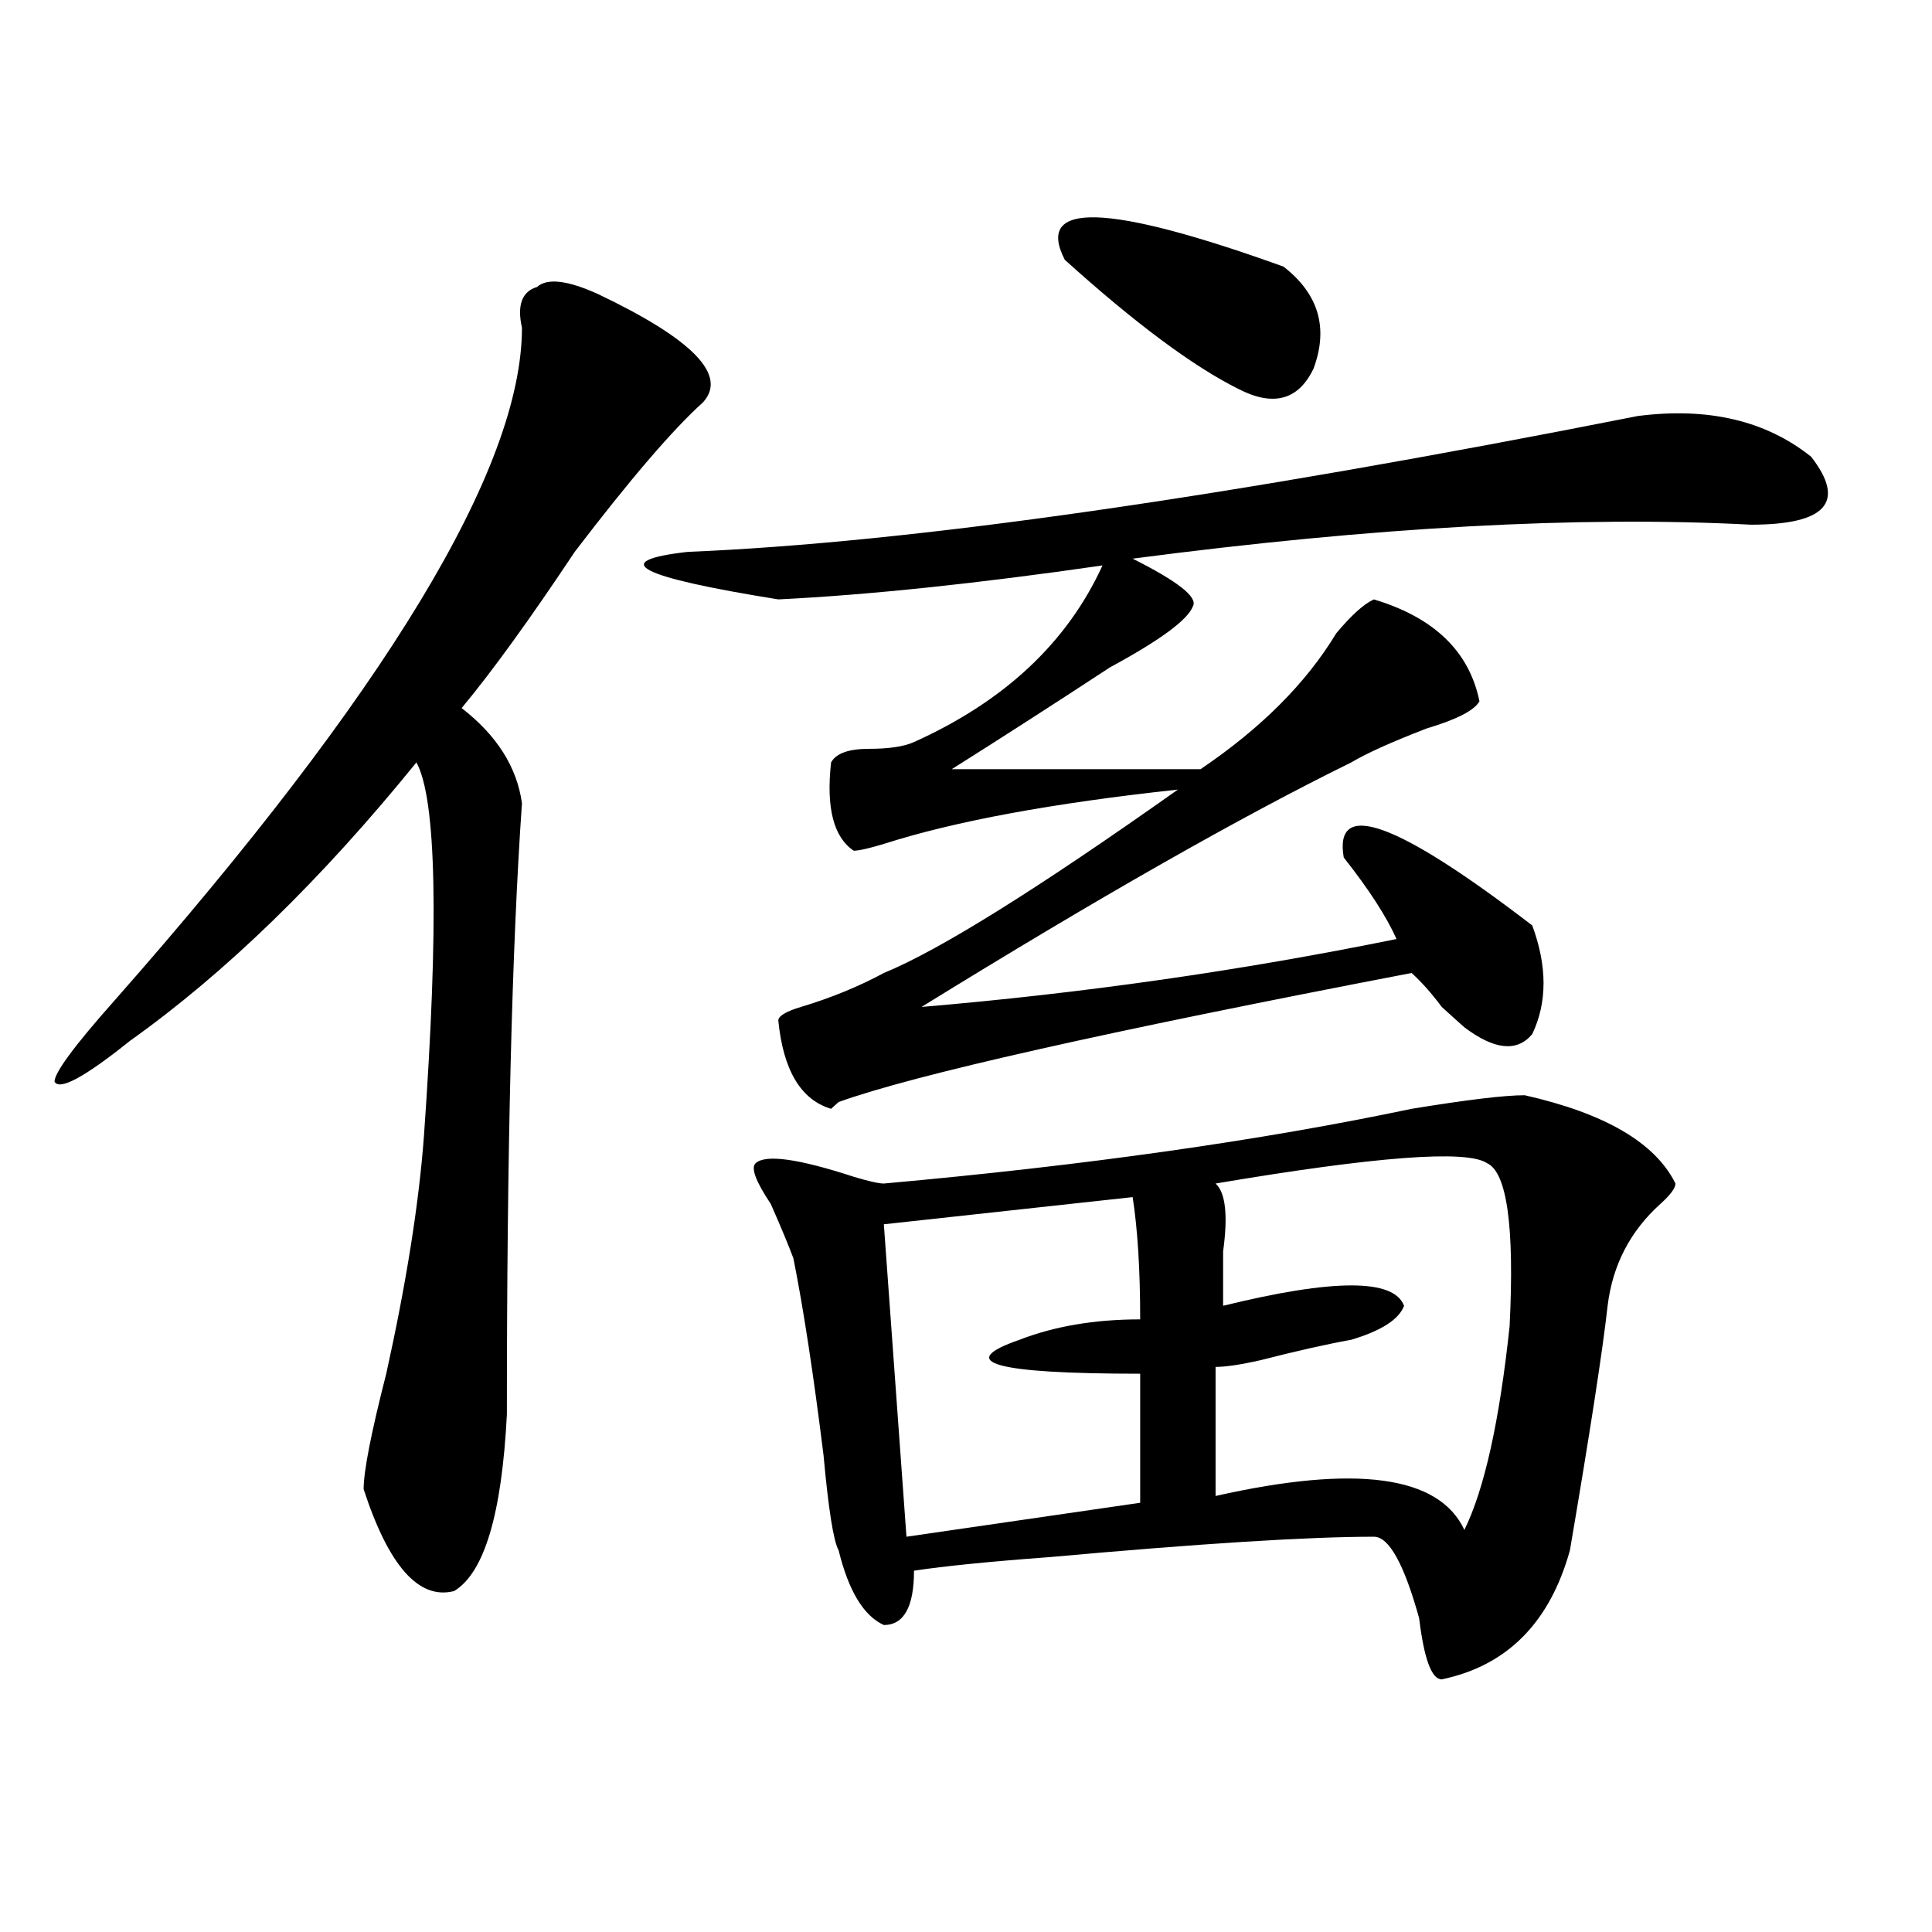
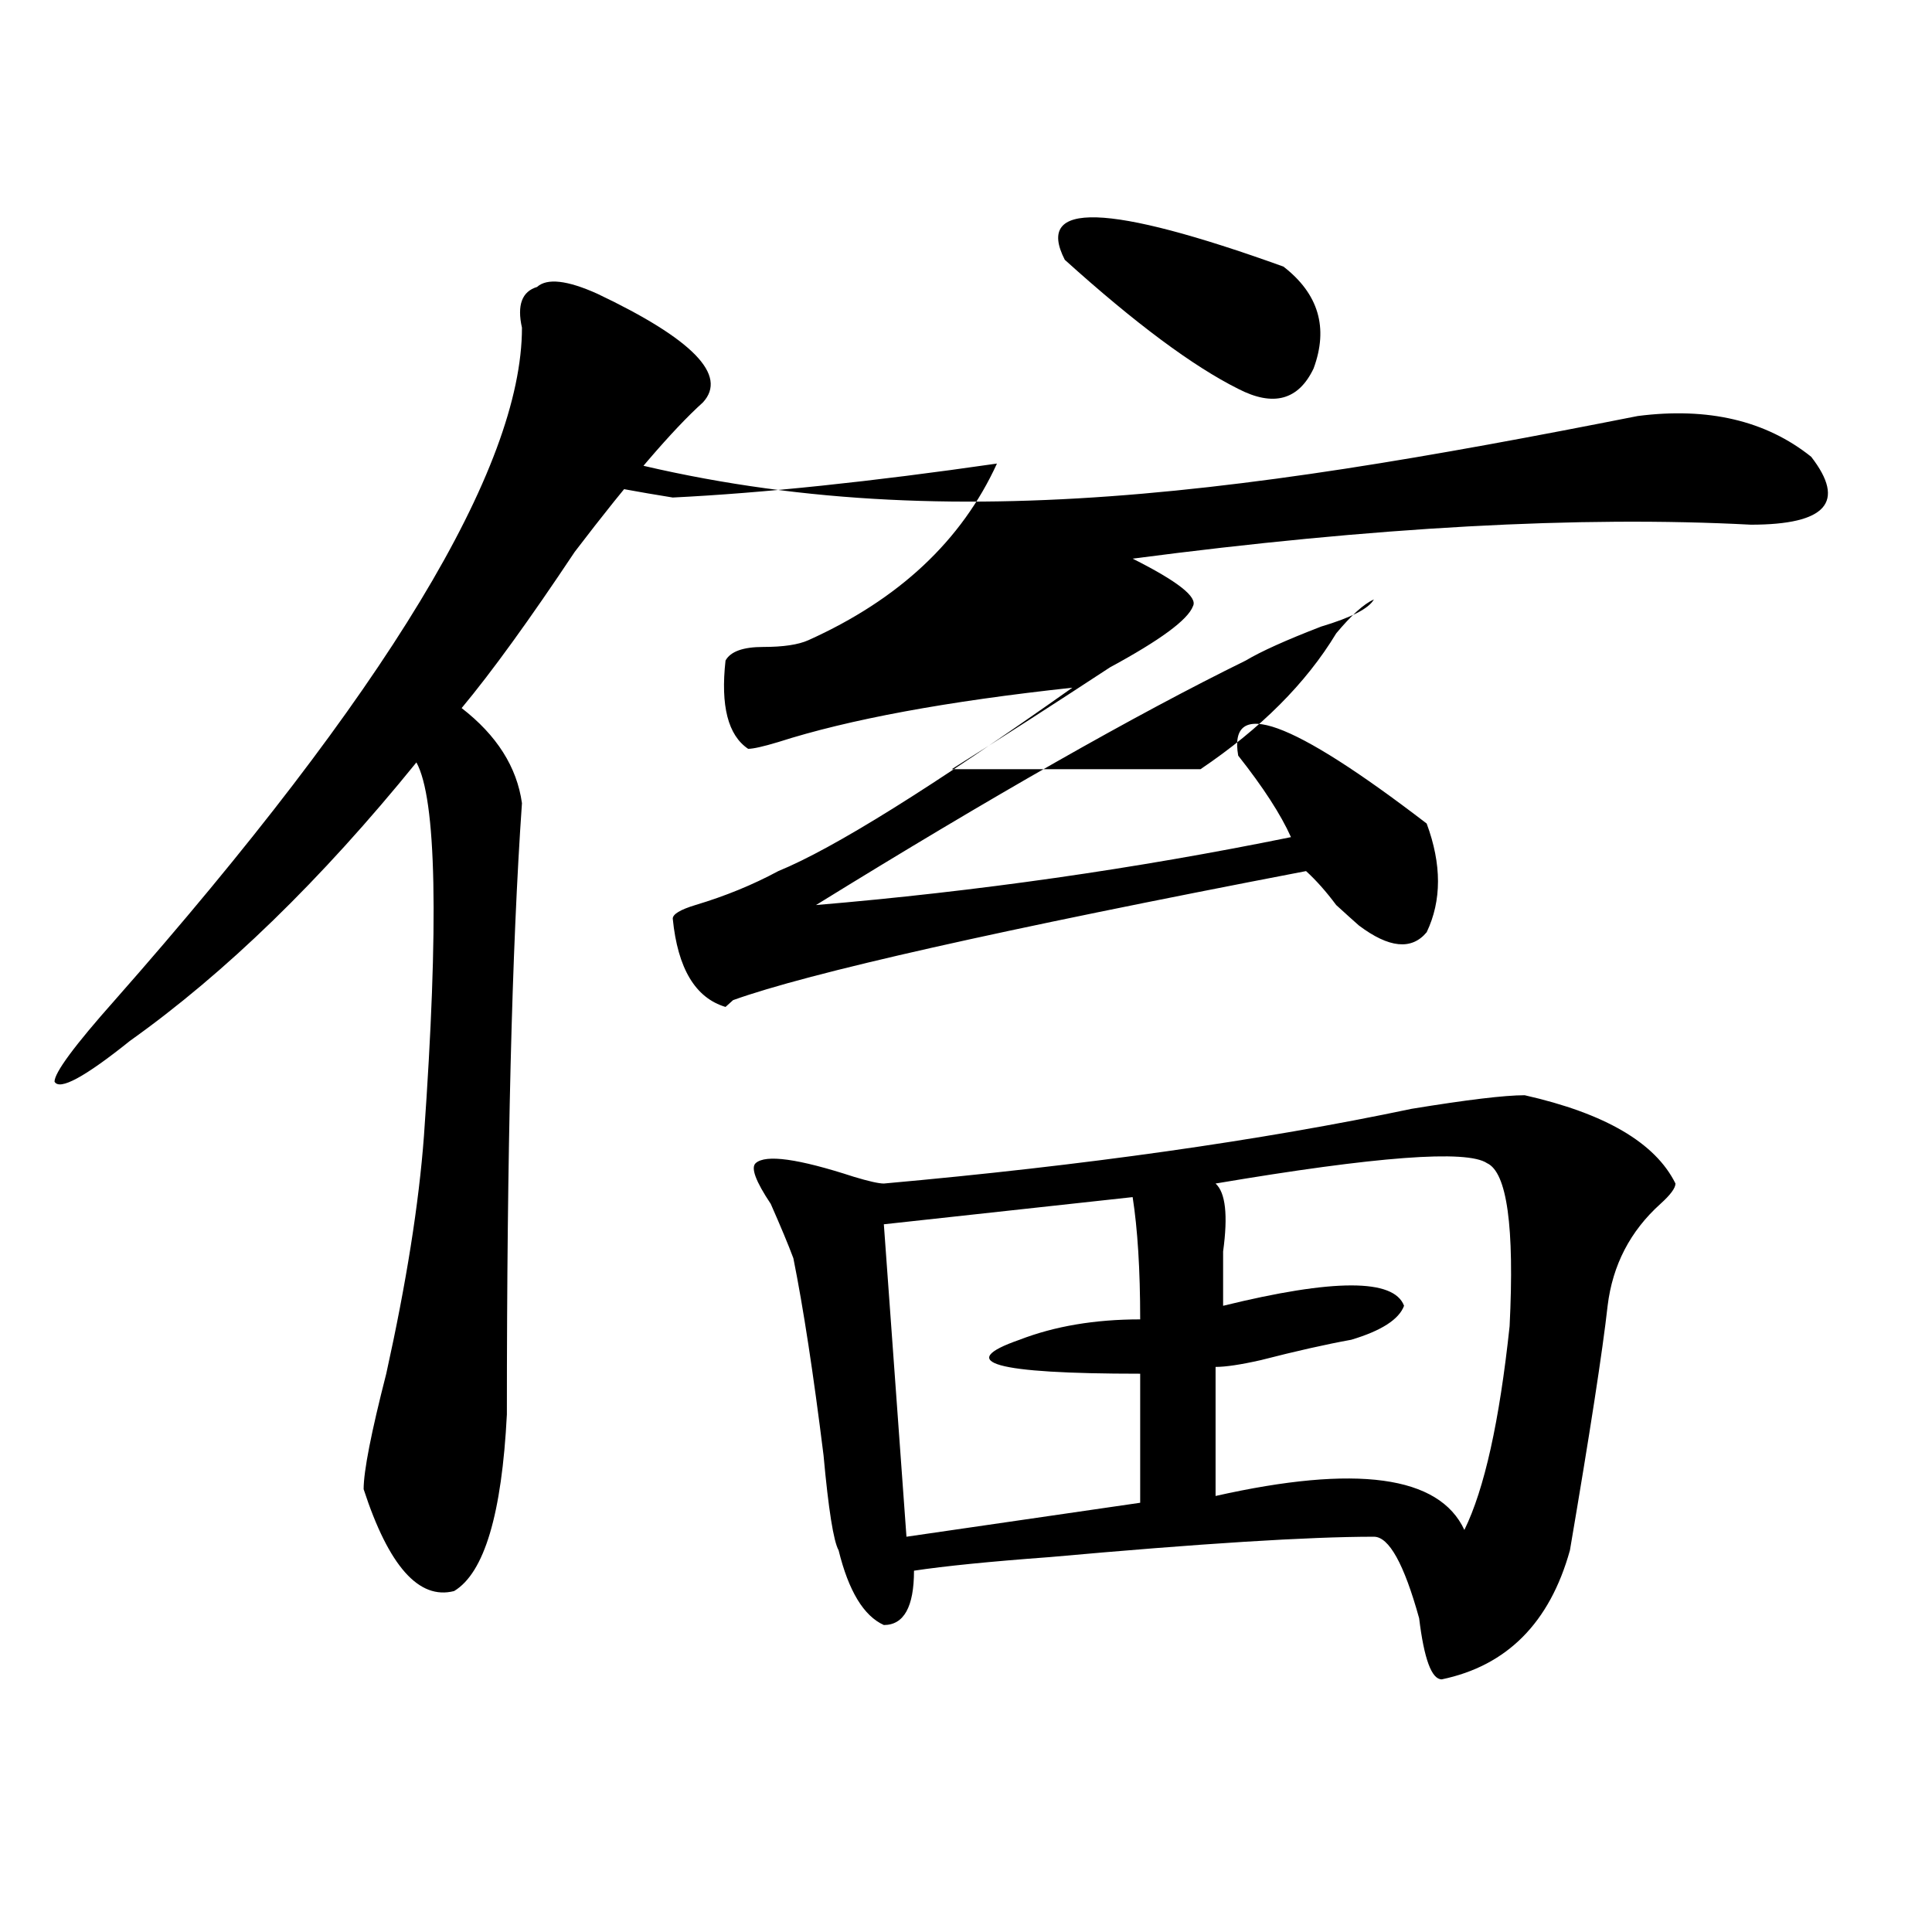
<svg xmlns="http://www.w3.org/2000/svg" version="1.1" id="图层_1" x="0px" y="0px" width="1000px" height="1000px" viewBox="0 0 1000 1000" enable-background="new 0 0 1000 1000" xml:space="preserve">
-   <path d="M309.188,152.047c49.39,23.456,67.62,42.188,54.633,56.25c-15.609,14.063-37.743,39.881-66.34,77.344  c-23.414,35.156-42.926,62.128-58.535,80.859c18.171,14.063,28.597,30.487,31.219,49.219c-5.243,75.037-7.805,180.506-7.805,316.406  c-2.622,51.581-11.707,82.013-27.316,91.406c-18.231,4.669-33.841-12.909-46.828-52.734c0-9.338,3.902-29.278,11.707-59.766  c10.366-46.856,16.89-87.891,19.512-123.047c7.805-110.138,6.464-174.572-3.902-193.359  c-49.45,60.975-98.899,108.984-148.289,144.141c-23.414,18.787-36.462,25.818-39.023,21.094c0-4.669,10.366-18.731,31.219-42.188  C199.922,358.315,270.164,242.3,270.164,169.625c-2.622-11.7,0-18.731,7.805-21.094  C283.151,143.862,293.578,145.016,309.188,152.047z M847.711,215.328c36.401-4.669,66.34,2.362,89.754,21.094  c18.171,23.456,7.805,35.156-31.219,35.156c-88.474-4.669-195.117,1.209-319.992,17.578c23.414,11.756,33.78,19.94,31.219,24.609  c-2.622,7.031-16.95,17.578-42.926,31.641c-28.657,18.787-55.974,36.365-81.949,52.734c70.242,0,113.168,0,128.777,0  c31.219-21.094,54.633-44.494,70.242-70.313c7.805-9.338,14.269-15.216,19.512-17.578c31.219,9.394,49.39,26.972,54.633,52.734  c-2.622,4.725-11.707,9.394-27.316,14.063c-18.231,7.031-31.219,12.909-39.023,17.578  c-57.255,28.125-131.399,70.313-222.434,126.563c83.229-7.031,165.179-18.731,245.848-35.156  c-5.243-11.7-14.329-25.763-27.316-42.188c-5.243-30.432,27.316-18.731,97.559,35.156c7.805,21.094,7.805,39.881,0,56.25  c-7.805,9.394-19.512,8.24-35.121-3.516c-2.622-2.307-6.524-5.822-11.707-10.547c-5.243-7.031-10.427-12.854-15.609-17.578  c-158.716,30.487-257.555,52.734-296.578,66.797l-3.902,3.516c-15.609-4.669-24.755-19.885-27.316-45.703  c0-2.307,3.902-4.669,11.707-7.031c15.609-4.669,29.878-10.547,42.926-17.578c28.597-11.7,79.327-43.341,152.191-94.922  c-65.06,7.031-115.79,16.425-152.191,28.125c-7.805,2.362-13.048,3.516-15.609,3.516c-10.427-7.031-14.329-22.247-11.707-45.703  c2.562-4.669,9.085-7.031,19.512-7.031c10.366,0,18.171-1.153,23.414-3.516c46.828-21.094,79.327-51.525,97.559-91.406  c-65.06,9.394-120.973,15.271-167.801,17.578c-72.864-11.7-88.474-19.885-46.828-24.609  C470.464,280.972,634.362,257.516,847.711,215.328z M789.176,566.891c41.585,9.394,67.62,24.609,78.047,45.703  c0,2.362-2.622,5.878-7.805,10.547c-15.609,14.063-24.755,31.641-27.316,52.734c-2.622,23.456-9.146,65.644-19.512,126.563  c-10.427,37.463-32.56,59.766-66.34,66.797c-5.243,0-9.146-10.547-11.707-31.641c-7.805-28.125-15.609-42.188-23.414-42.188  c-33.841,0-89.754,3.516-167.801,10.547c-31.219,2.307-54.633,4.669-70.242,7.031c0,18.731-5.243,28.125-15.609,28.125  c-10.427-4.725-18.231-17.578-23.414-38.672c-2.622-4.669-5.243-21.094-7.805-49.219c-5.243-42.188-10.427-76.135-15.609-101.953  c-2.622-7.031-6.524-16.369-11.707-28.125c-7.805-11.7-10.427-18.731-7.805-21.094c5.183-4.669,22.073-2.307,50.73,7.031  c7.805,2.362,12.987,3.516,15.609,3.516c104.022-9.338,195.117-22.247,273.164-38.672  C759.237,569.253,778.749,566.891,789.176,566.891z M586.254,619.625l-128.777,14.063l11.707,161.719l120.973-17.578v-66.797  c-75.485,0-96.278-5.822-62.438-17.578c18.171-7.031,39.023-10.547,62.438-10.547C590.156,657.144,588.815,636.05,586.254,619.625z   M551.133,134.469c-15.609-30.432,22.073-29.278,113.168,3.516c18.171,14.063,23.414,31.641,15.609,52.734  c-7.805,16.425-20.853,19.94-39.023,10.547C617.473,189.565,587.534,167.318,551.133,134.469z M769.664,602.047  c-10.427-7.031-57.255-3.516-140.484,10.547c5.183,4.725,6.464,16.425,3.902,35.156c0,11.756,0,21.094,0,28.125  c28.597-7.031,50.73-10.547,66.34-10.547s24.694,3.516,27.316,10.547c-2.622,7.031-11.707,12.909-27.316,17.578  c-13.048,2.362-28.657,5.878-46.828,10.547c-10.427,2.362-18.231,3.516-23.414,3.516v66.797  c72.804-16.369,115.729-10.547,128.777,17.578c10.366-21.094,18.171-56.25,23.414-105.469  C783.933,634.896,780.03,606.771,769.664,602.047z" />
+   <path d="M309.188,152.047c49.39,23.456,67.62,42.188,54.633,56.25c-15.609,14.063-37.743,39.881-66.34,77.344  c-23.414,35.156-42.926,62.128-58.535,80.859c18.171,14.063,28.597,30.487,31.219,49.219c-5.243,75.037-7.805,180.506-7.805,316.406  c-2.622,51.581-11.707,82.013-27.316,91.406c-18.231,4.669-33.841-12.909-46.828-52.734c0-9.338,3.902-29.278,11.707-59.766  c10.366-46.856,16.89-87.891,19.512-123.047c7.805-110.138,6.464-174.572-3.902-193.359  c-49.45,60.975-98.899,108.984-148.289,144.141c-23.414,18.787-36.462,25.818-39.023,21.094c0-4.669,10.366-18.731,31.219-42.188  C199.922,358.315,270.164,242.3,270.164,169.625c-2.622-11.7,0-18.731,7.805-21.094  C283.151,143.862,293.578,145.016,309.188,152.047z M847.711,215.328c36.401-4.669,66.34,2.362,89.754,21.094  c18.171,23.456,7.805,35.156-31.219,35.156c-88.474-4.669-195.117,1.209-319.992,17.578c23.414,11.756,33.78,19.94,31.219,24.609  c-2.622,7.031-16.95,17.578-42.926,31.641c-28.657,18.787-55.974,36.365-81.949,52.734c70.242,0,113.168,0,128.777,0  c31.219-21.094,54.633-44.494,70.242-70.313c7.805-9.338,14.269-15.216,19.512-17.578c-2.622,4.725-11.707,9.394-27.316,14.063c-18.231,7.031-31.219,12.909-39.023,17.578  c-57.255,28.125-131.399,70.313-222.434,126.563c83.229-7.031,165.179-18.731,245.848-35.156  c-5.243-11.7-14.329-25.763-27.316-42.188c-5.243-30.432,27.316-18.731,97.559,35.156c7.805,21.094,7.805,39.881,0,56.25  c-7.805,9.394-19.512,8.24-35.121-3.516c-2.622-2.307-6.524-5.822-11.707-10.547c-5.243-7.031-10.427-12.854-15.609-17.578  c-158.716,30.487-257.555,52.734-296.578,66.797l-3.902,3.516c-15.609-4.669-24.755-19.885-27.316-45.703  c0-2.307,3.902-4.669,11.707-7.031c15.609-4.669,29.878-10.547,42.926-17.578c28.597-11.7,79.327-43.341,152.191-94.922  c-65.06,7.031-115.79,16.425-152.191,28.125c-7.805,2.362-13.048,3.516-15.609,3.516c-10.427-7.031-14.329-22.247-11.707-45.703  c2.562-4.669,9.085-7.031,19.512-7.031c10.366,0,18.171-1.153,23.414-3.516c46.828-21.094,79.327-51.525,97.559-91.406  c-65.06,9.394-120.973,15.271-167.801,17.578c-72.864-11.7-88.474-19.885-46.828-24.609  C470.464,280.972,634.362,257.516,847.711,215.328z M789.176,566.891c41.585,9.394,67.62,24.609,78.047,45.703  c0,2.362-2.622,5.878-7.805,10.547c-15.609,14.063-24.755,31.641-27.316,52.734c-2.622,23.456-9.146,65.644-19.512,126.563  c-10.427,37.463-32.56,59.766-66.34,66.797c-5.243,0-9.146-10.547-11.707-31.641c-7.805-28.125-15.609-42.188-23.414-42.188  c-33.841,0-89.754,3.516-167.801,10.547c-31.219,2.307-54.633,4.669-70.242,7.031c0,18.731-5.243,28.125-15.609,28.125  c-10.427-4.725-18.231-17.578-23.414-38.672c-2.622-4.669-5.243-21.094-7.805-49.219c-5.243-42.188-10.427-76.135-15.609-101.953  c-2.622-7.031-6.524-16.369-11.707-28.125c-7.805-11.7-10.427-18.731-7.805-21.094c5.183-4.669,22.073-2.307,50.73,7.031  c7.805,2.362,12.987,3.516,15.609,3.516c104.022-9.338,195.117-22.247,273.164-38.672  C759.237,569.253,778.749,566.891,789.176,566.891z M586.254,619.625l-128.777,14.063l11.707,161.719l120.973-17.578v-66.797  c-75.485,0-96.278-5.822-62.438-17.578c18.171-7.031,39.023-10.547,62.438-10.547C590.156,657.144,588.815,636.05,586.254,619.625z   M551.133,134.469c-15.609-30.432,22.073-29.278,113.168,3.516c18.171,14.063,23.414,31.641,15.609,52.734  c-7.805,16.425-20.853,19.94-39.023,10.547C617.473,189.565,587.534,167.318,551.133,134.469z M769.664,602.047  c-10.427-7.031-57.255-3.516-140.484,10.547c5.183,4.725,6.464,16.425,3.902,35.156c0,11.756,0,21.094,0,28.125  c28.597-7.031,50.73-10.547,66.34-10.547s24.694,3.516,27.316,10.547c-2.622,7.031-11.707,12.909-27.316,17.578  c-13.048,2.362-28.657,5.878-46.828,10.547c-10.427,2.362-18.231,3.516-23.414,3.516v66.797  c72.804-16.369,115.729-10.547,128.777,17.578c10.366-21.094,18.171-56.25,23.414-105.469  C783.933,634.896,780.03,606.771,769.664,602.047z" />
</svg>